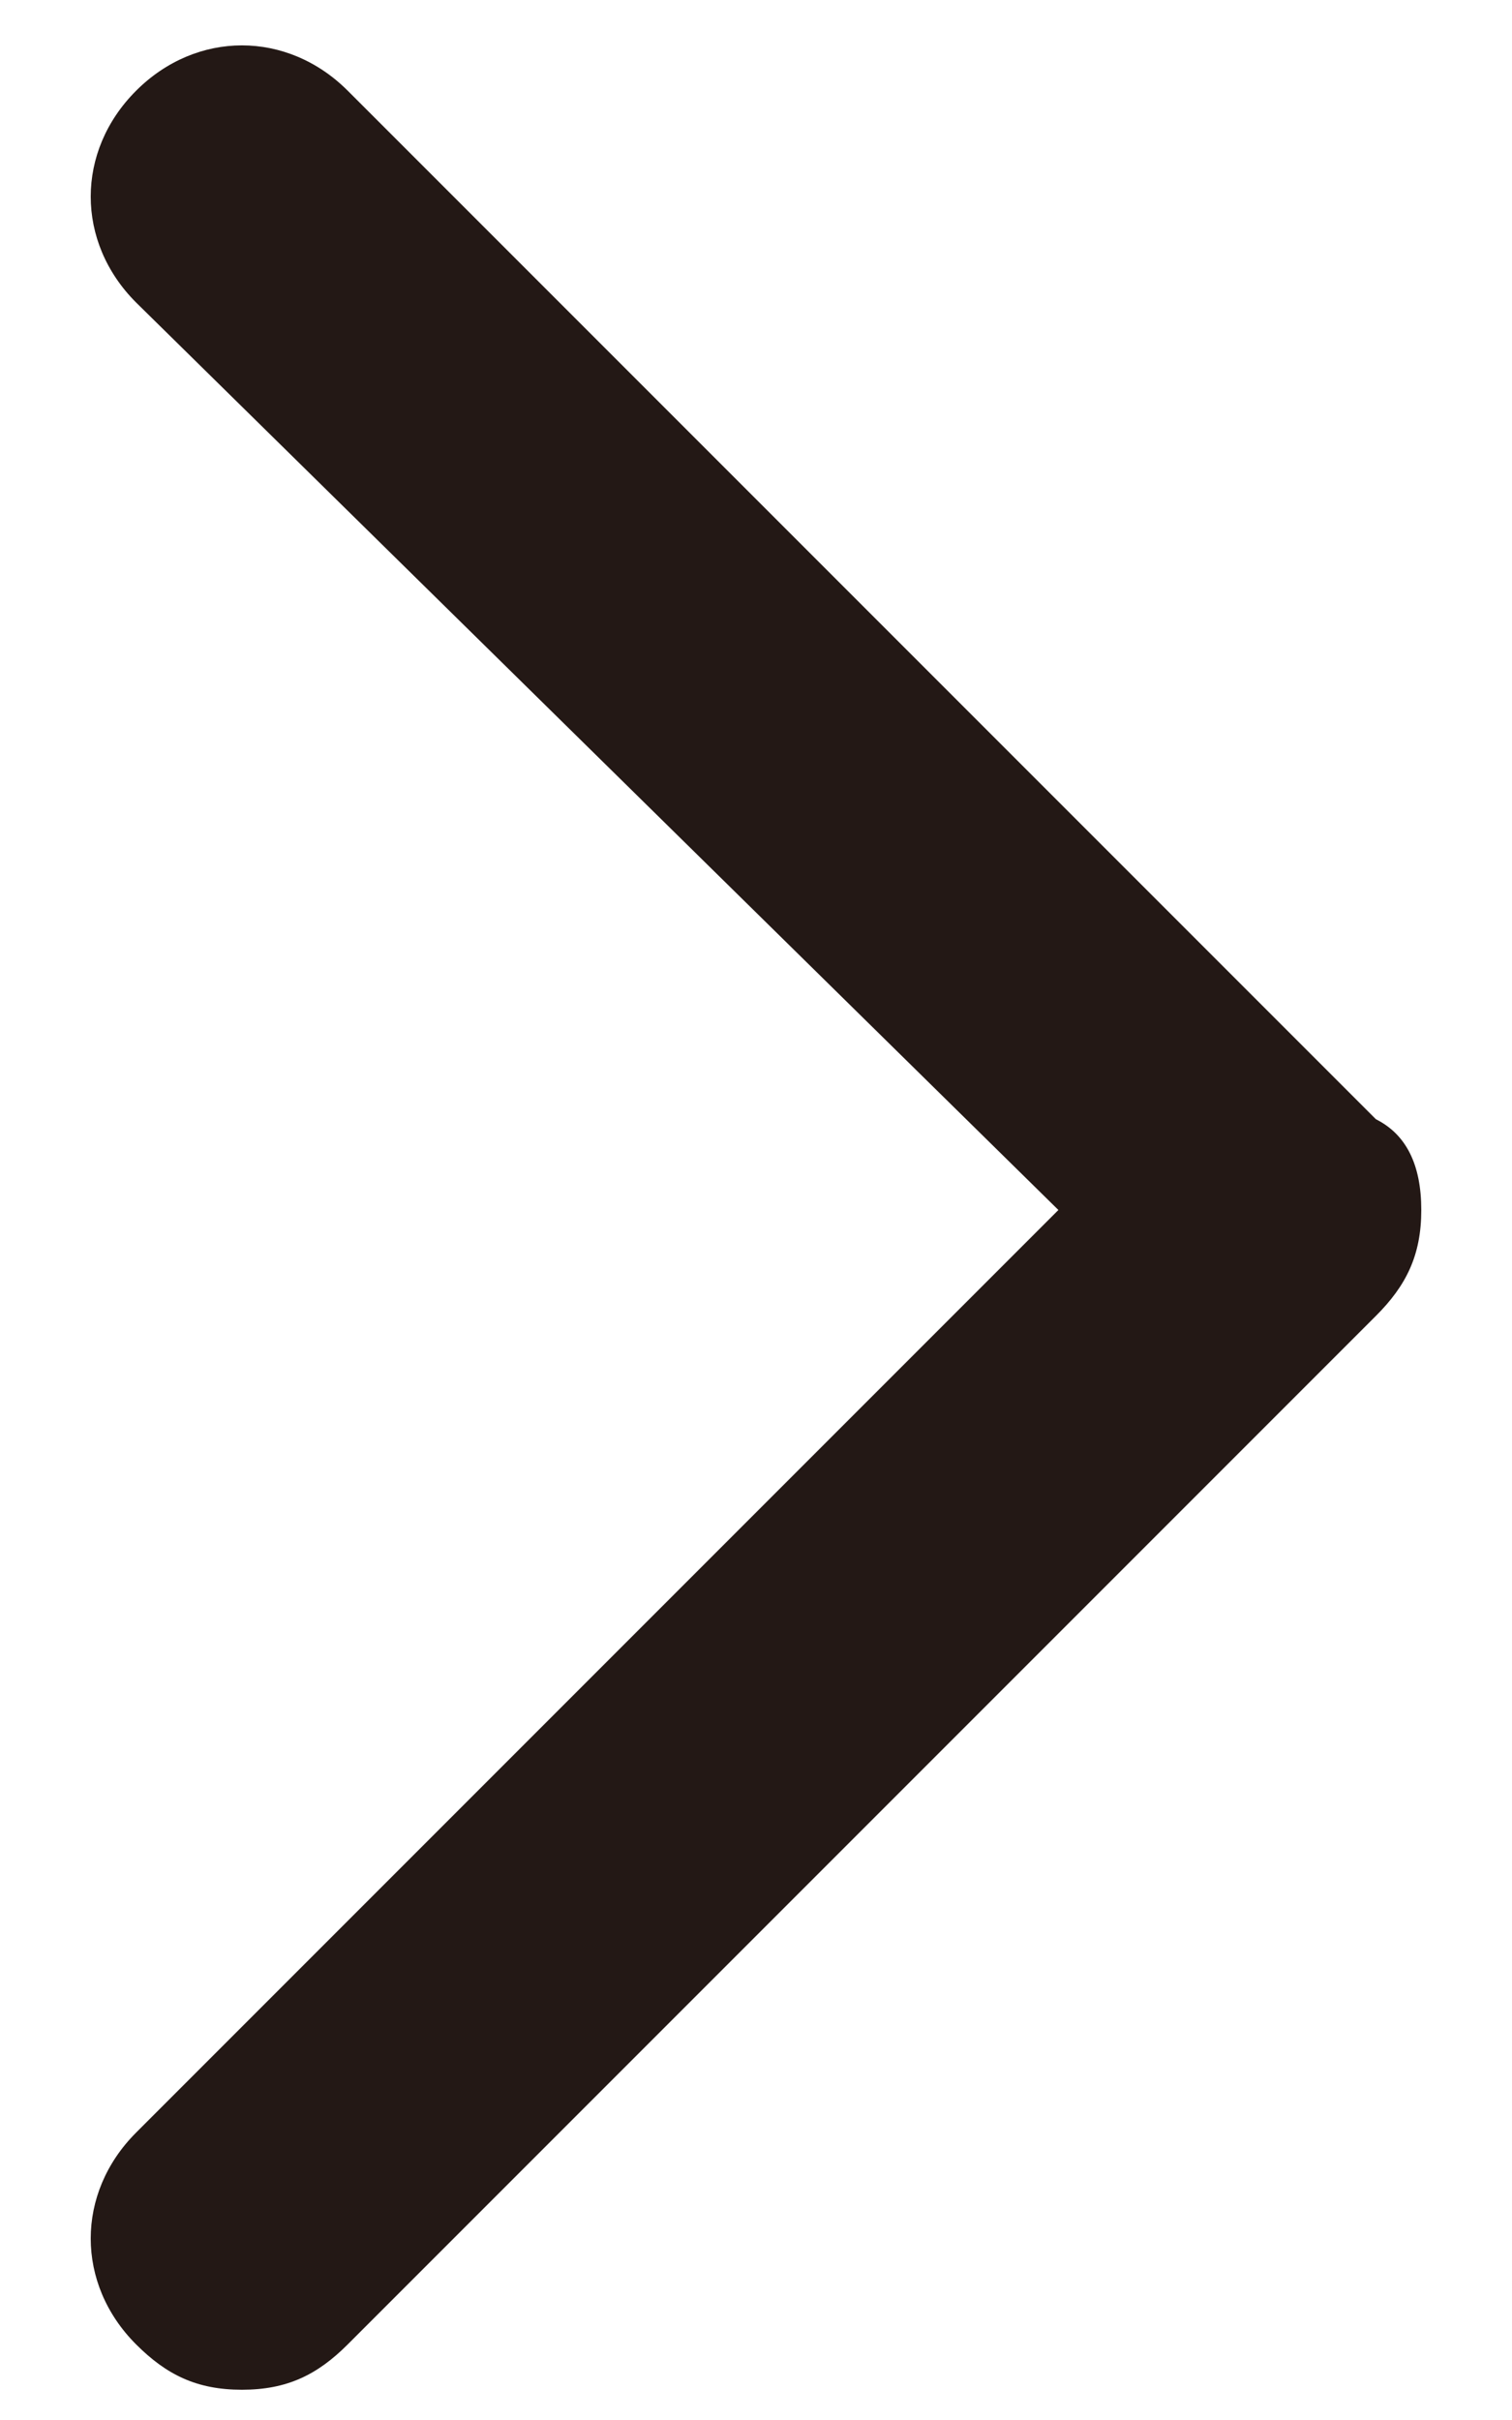
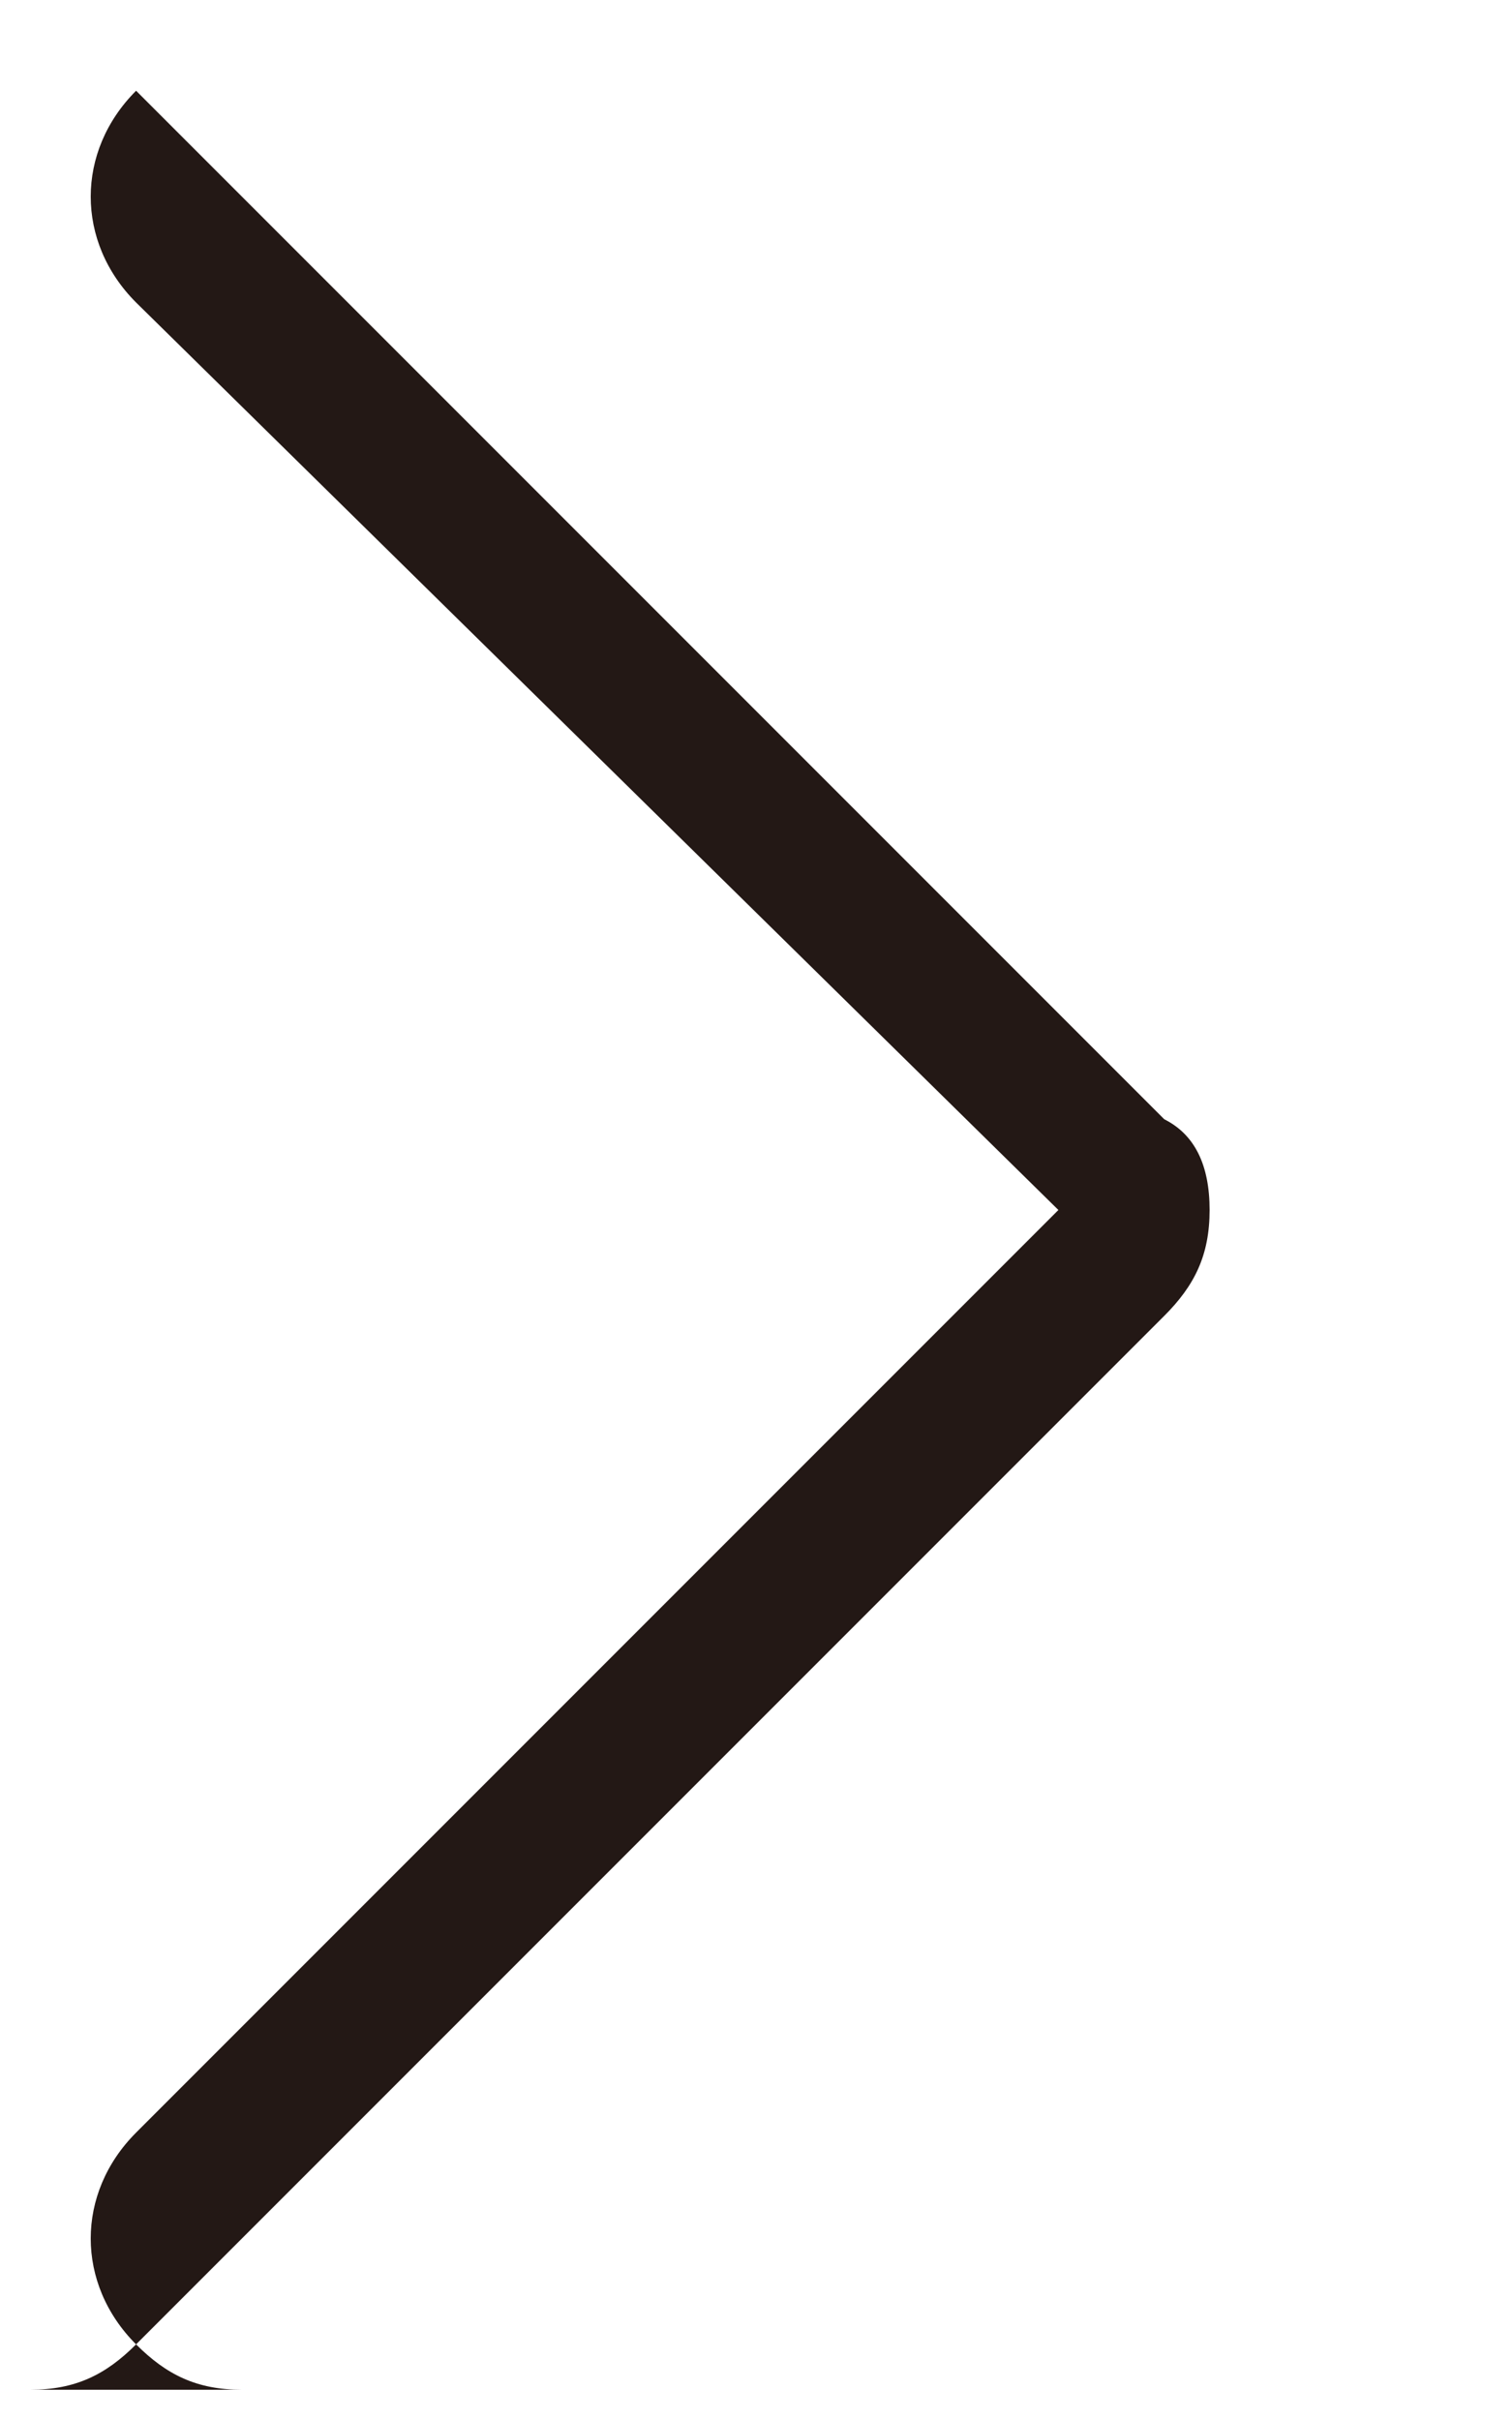
<svg xmlns="http://www.w3.org/2000/svg" viewBox="0 0 10 16" fill="#231815">
-   <path d="M1.6 15.8c-.3 0-.5-.1-.7-.3-.4-.4-.4-1 0-1.4L7 8 .9 2C.5 1.6.5 1 .9.6s1-.4 1.4 0l6.8 6.8c.2.1.3.3.3.6s-.1.5-.3.7l-6.8 6.8c-.2.2-.4.3-.7.3z" />
+   <path d="M1.6 15.8c-.3 0-.5-.1-.7-.3-.4-.4-.4-1 0-1.4L7 8 .9 2C.5 1.6.5 1 .9.6l6.8 6.8c.2.1.3.3.3.6s-.1.5-.3.7l-6.8 6.8c-.2.2-.4.3-.7.3z" />
</svg>